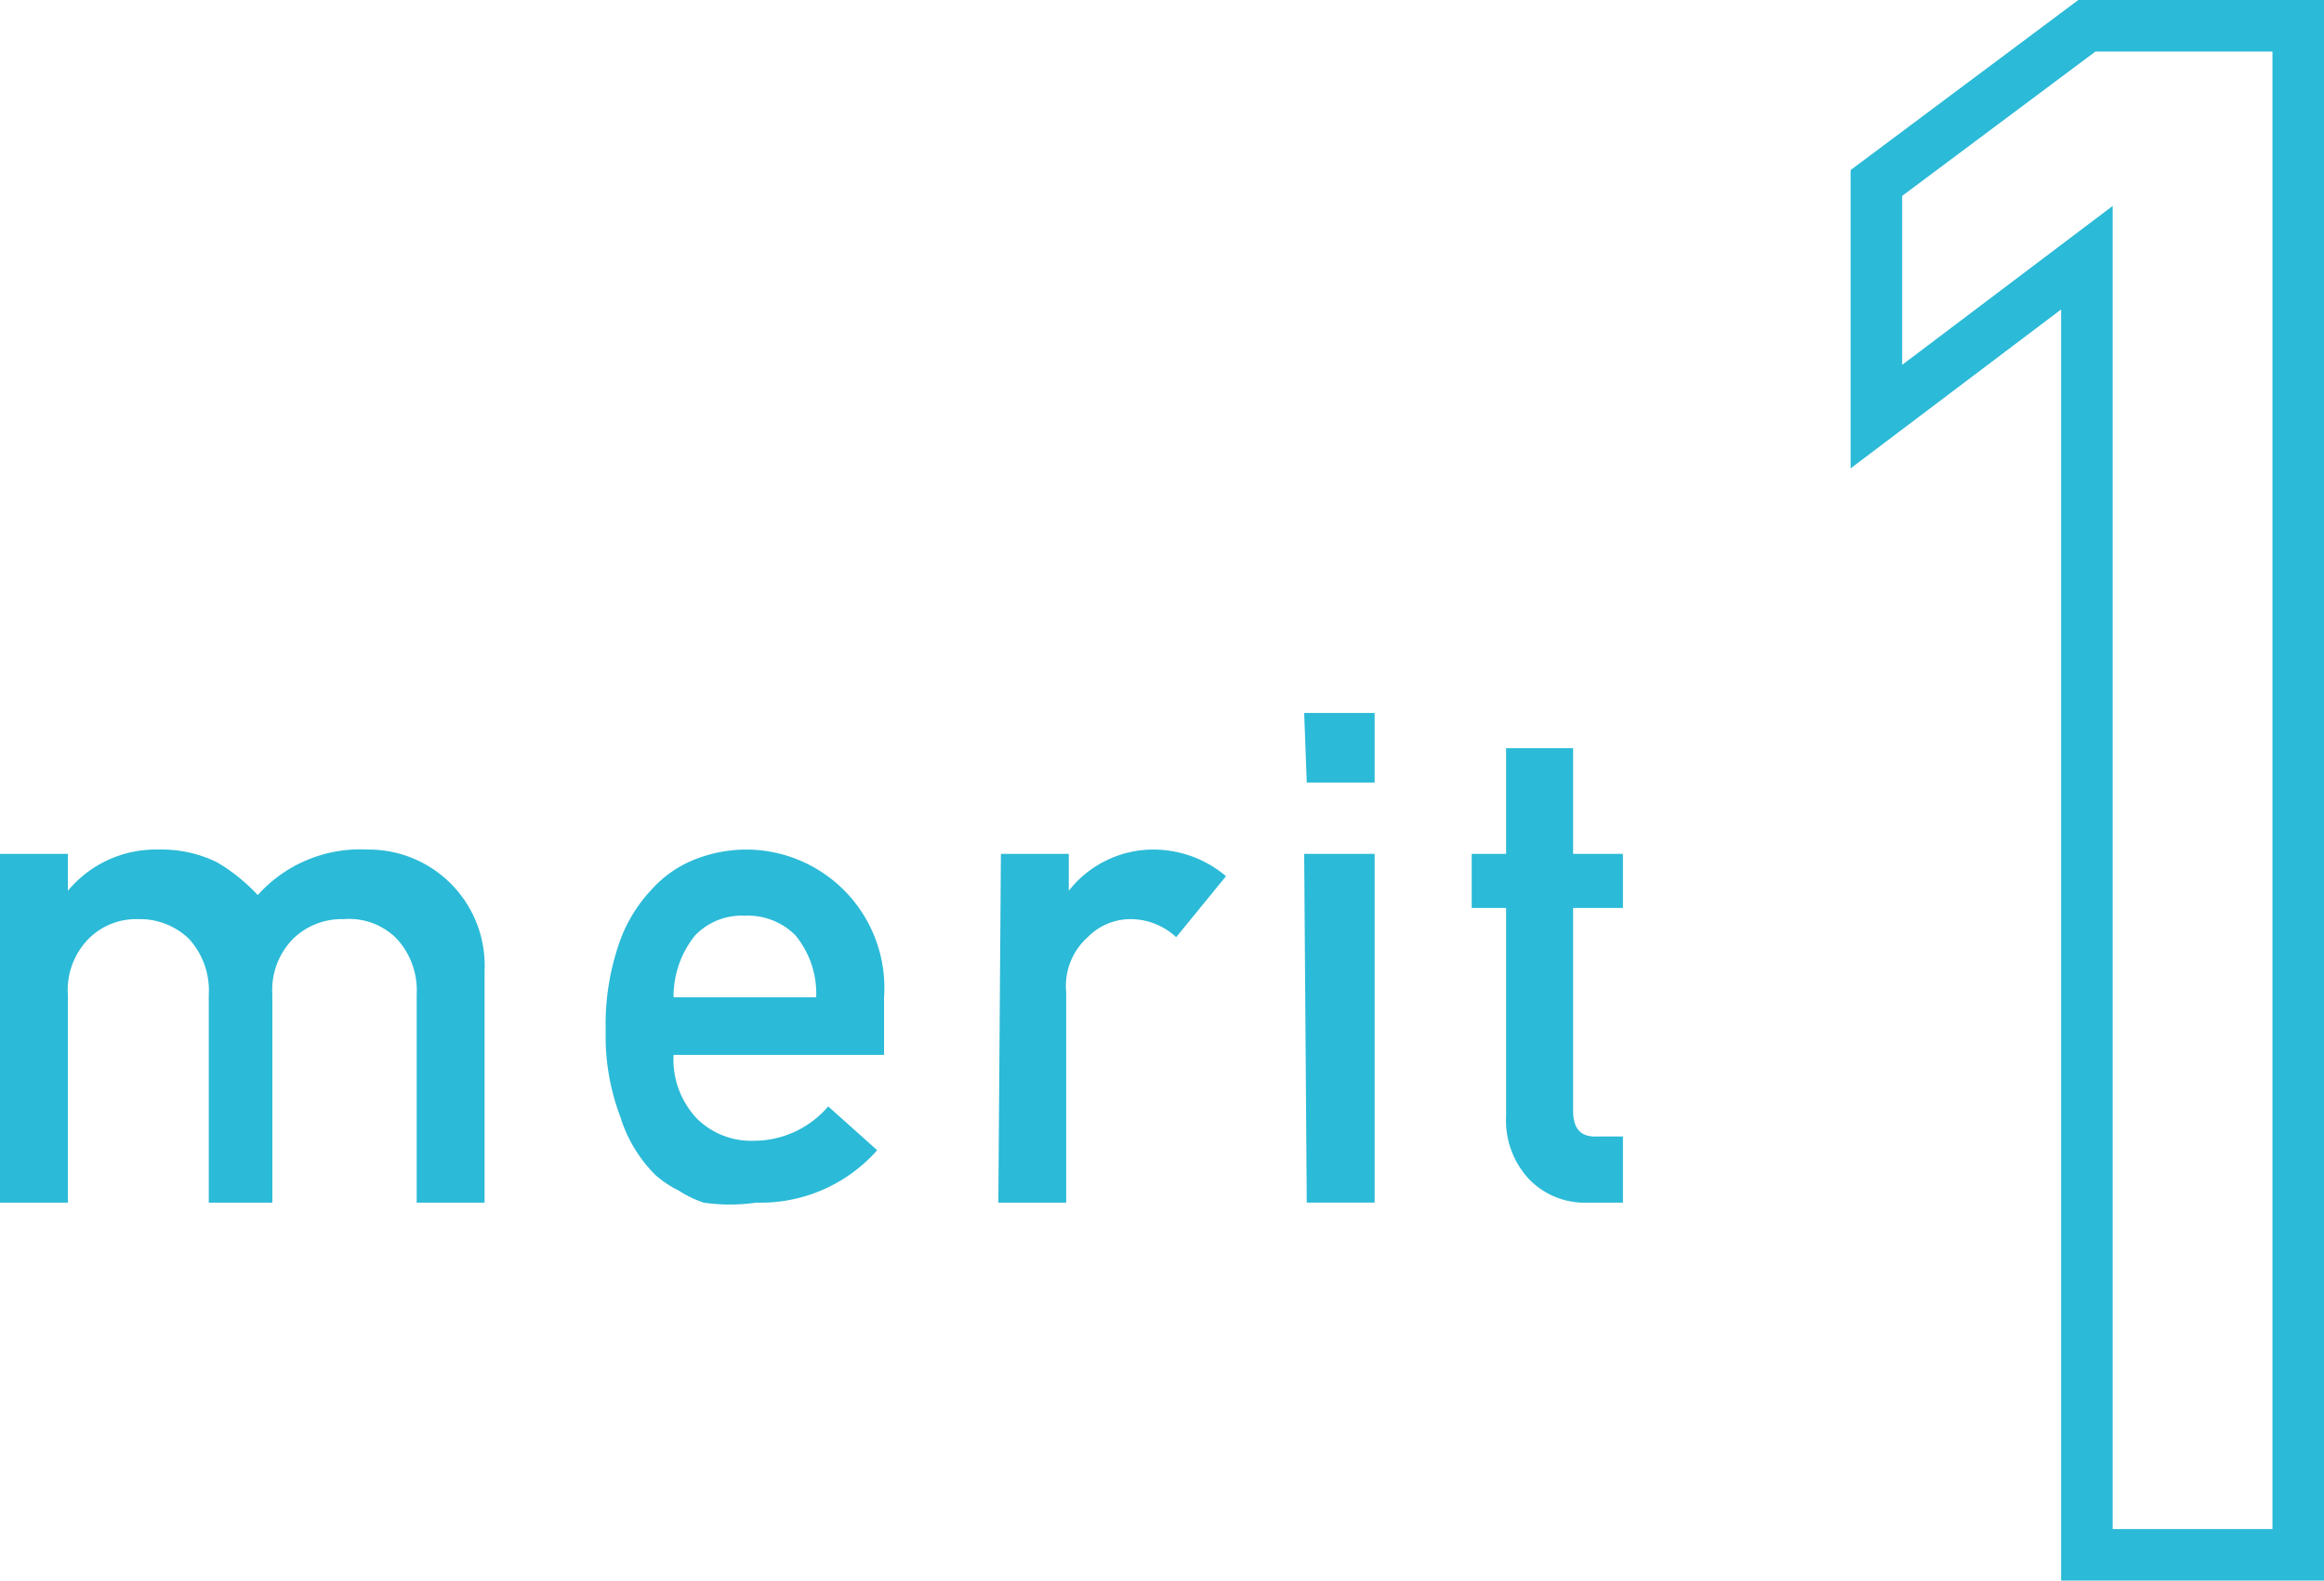
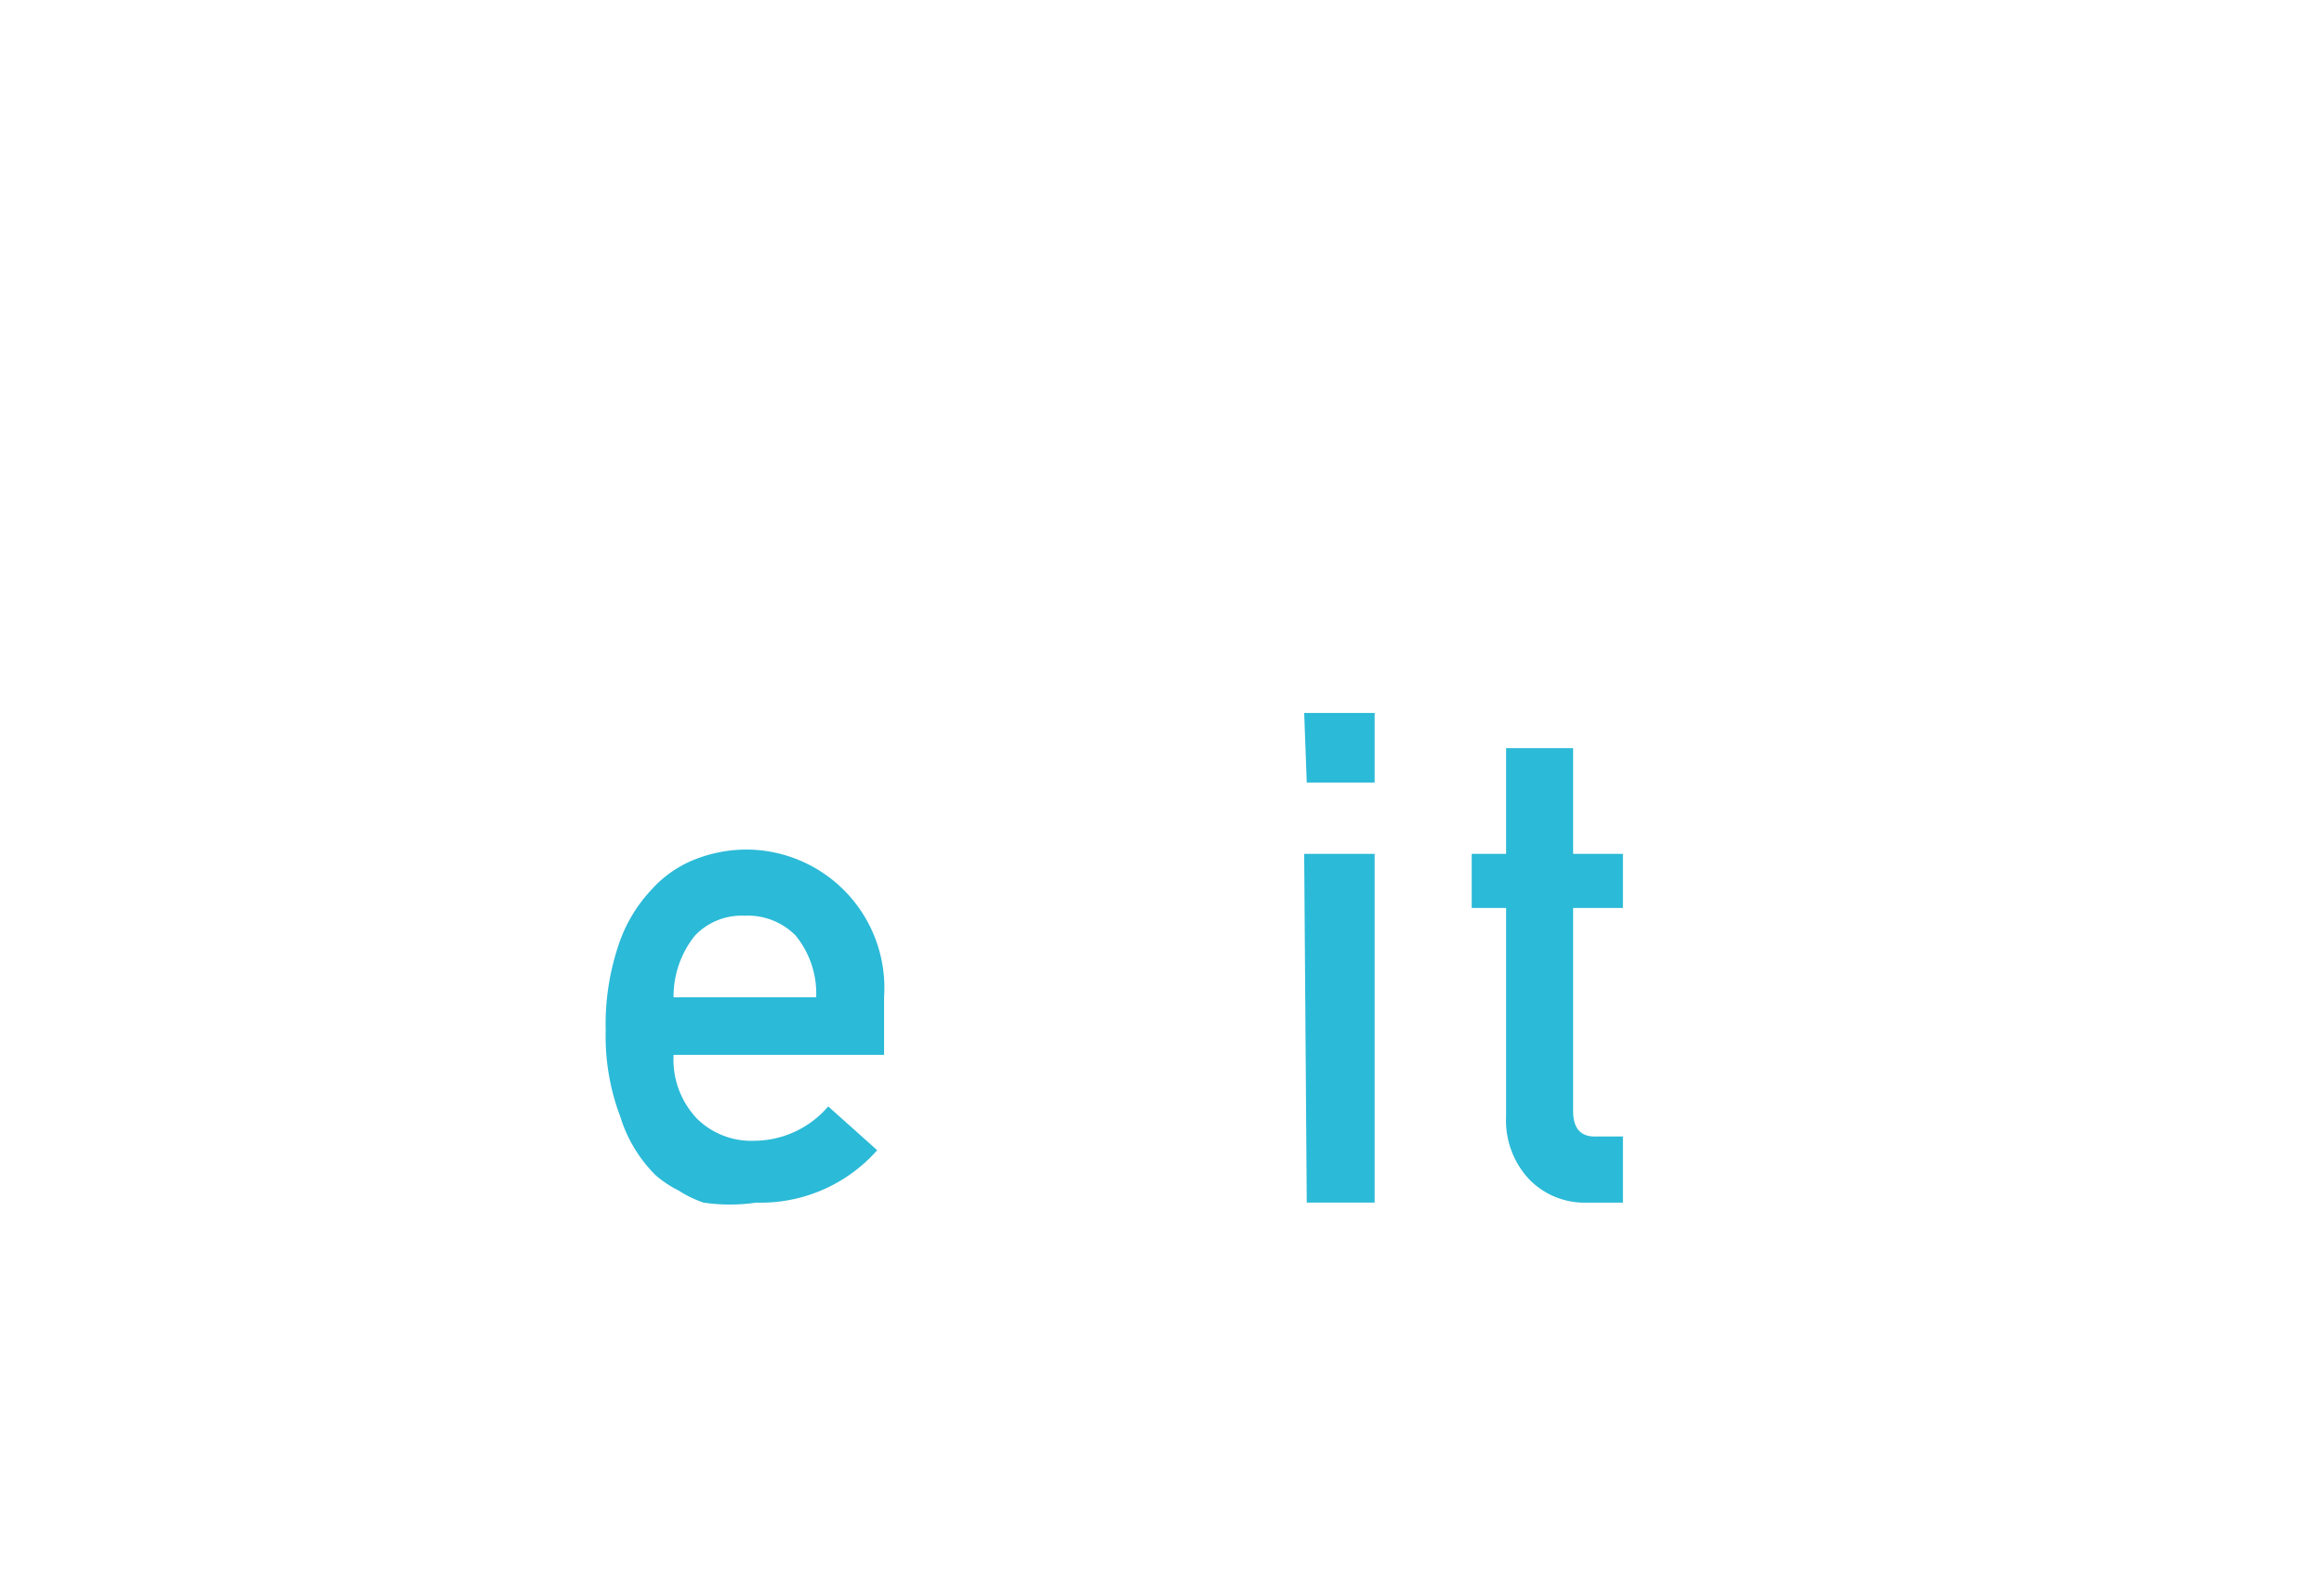
<svg xmlns="http://www.w3.org/2000/svg" viewBox="0 0 27.05 18.4">
  <g fill="#2bbad7">
-     <path d="m0 9.94h.79v.43a1.33 1.33 0 0 1 1.06-.48 1.46 1.46 0 0 1 .68.15 2.12 2.12 0 0 1 .47.38 1.6 1.6 0 0 1 1.28-.53 1.35 1.35 0 0 1 1.36 1.41v2.7h-.79v-2.42a.89.89 0 0 0 -.23-.65.78.78 0 0 0 -.62-.23.81.81 0 0 0 -.59.23.85.85 0 0 0 -.24.65v2.42h-.74v-2.42a.89.89 0 0 0 -.23-.65.82.82 0 0 0 -.59-.23.78.78 0 0 0 -.58.23.85.85 0 0 0 -.24.65v2.42h-.79z" />
    <path d="m7.84 12.28a1 1 0 0 0 .27.74.9.9 0 0 0 .67.26 1.14 1.14 0 0 0 .86-.4l.57.51a1.81 1.81 0 0 1 -1.41.61 2.1 2.1 0 0 1 -.61 0 1.28 1.28 0 0 1 -.29-.14 1.27 1.27 0 0 1 -.27-.18 1.64 1.64 0 0 1 -.41-.68 2.64 2.64 0 0 1 -.17-1 2.89 2.89 0 0 1 .15-1 1.73 1.73 0 0 1 .38-.64 1.34 1.34 0 0 1 .52-.36 1.65 1.65 0 0 1 .57-.11 1.61 1.61 0 0 1 1.62 1.72v.67zm1.66-.67a1.07 1.07 0 0 0 -.24-.72.78.78 0 0 0 -.59-.23.75.75 0 0 0 -.58.23 1.13 1.13 0 0 0 -.25.72z" />
-     <path d="m11.65 9.94h.79v.43a1.25 1.25 0 0 1 1-.48 1.31 1.31 0 0 1 .83.31l-.58.71a.78.78 0 0 0 -.51-.21.7.7 0 0 0 -.52.21.76.76 0 0 0 -.25.64v2.45h-.79z" />
    <path d="m15.18 8.3h.82v.81h-.79zm0 1.64h.82v4.06h-.79z" />
    <path d="m17.53 8.71h.78v1.23h.58v.63h-.58v2.36c0 .21.09.31.28.3h.3v.77h-.41a.9.9 0 0 1 -.68-.27 1 1 0 0 1 -.27-.73v-2.43h-.4v-.63h.4z" />
  </g>
-   <path d="m24.29 3-2.45 1.85v-2.72l2.45-1.83h2.46v17.8h-2.46z" fill="none" stroke="#2bbad7" stroke-miterlimit="10" stroke-width=".6" />
</svg>